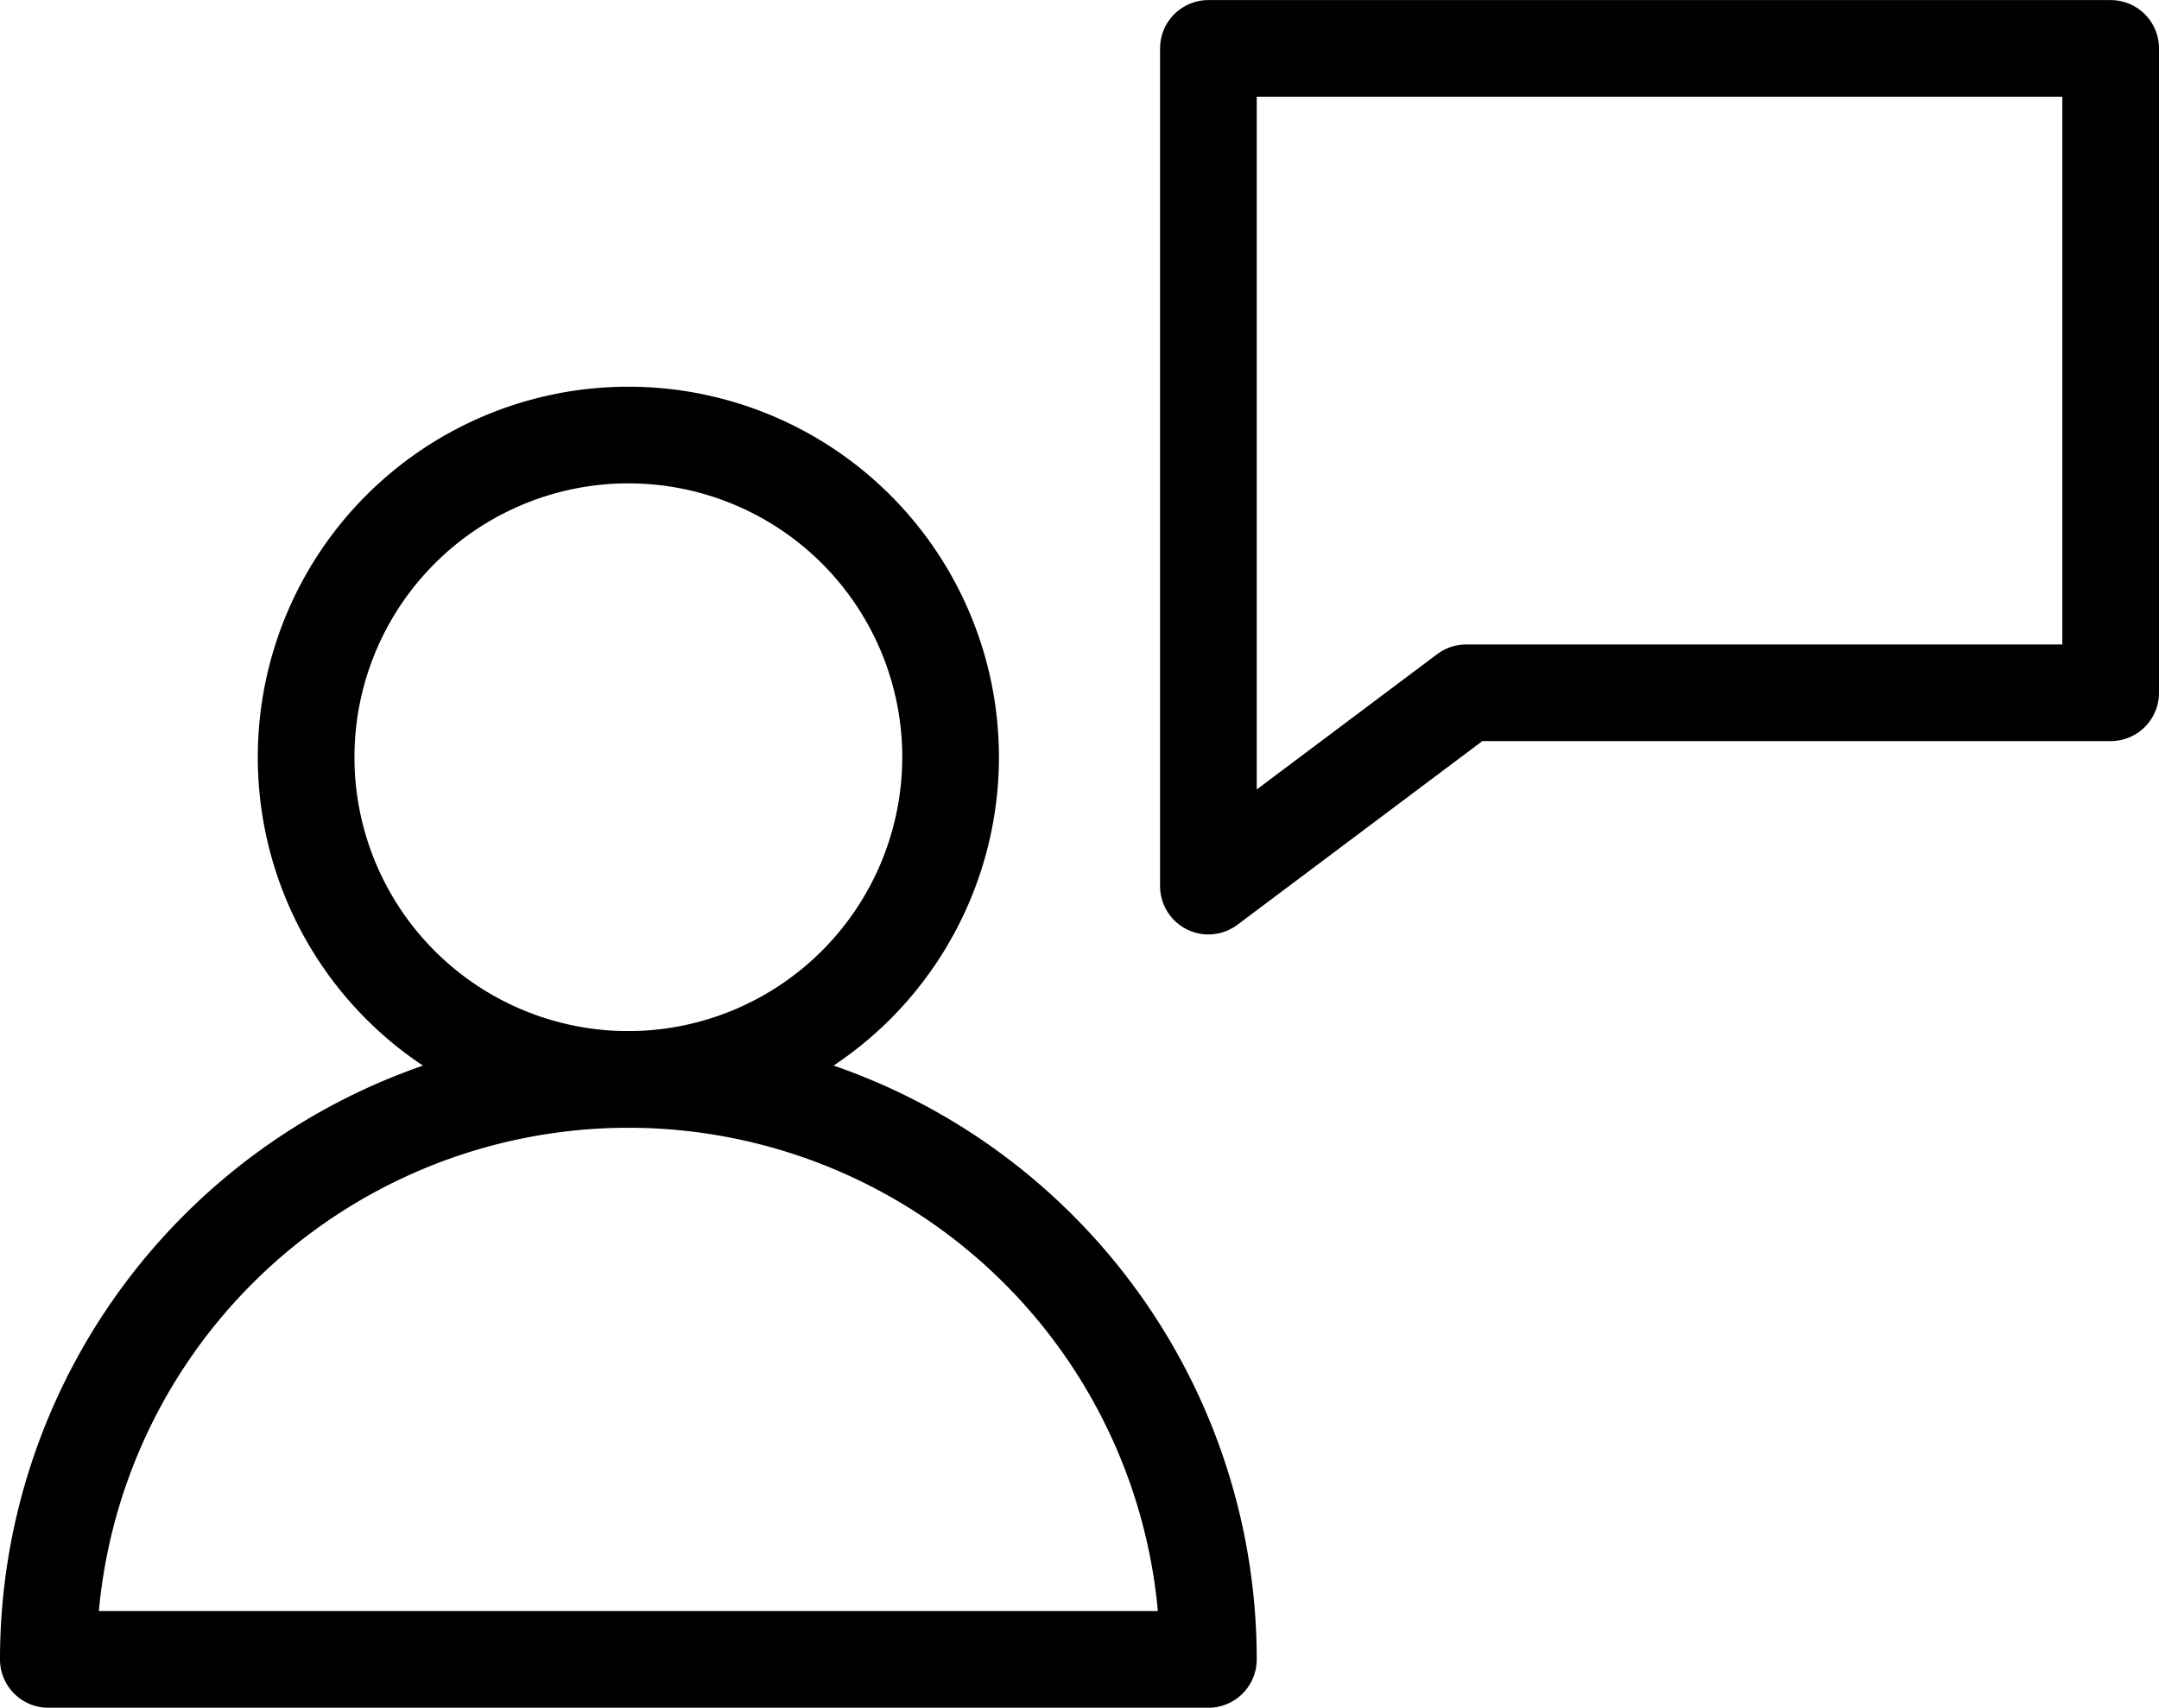
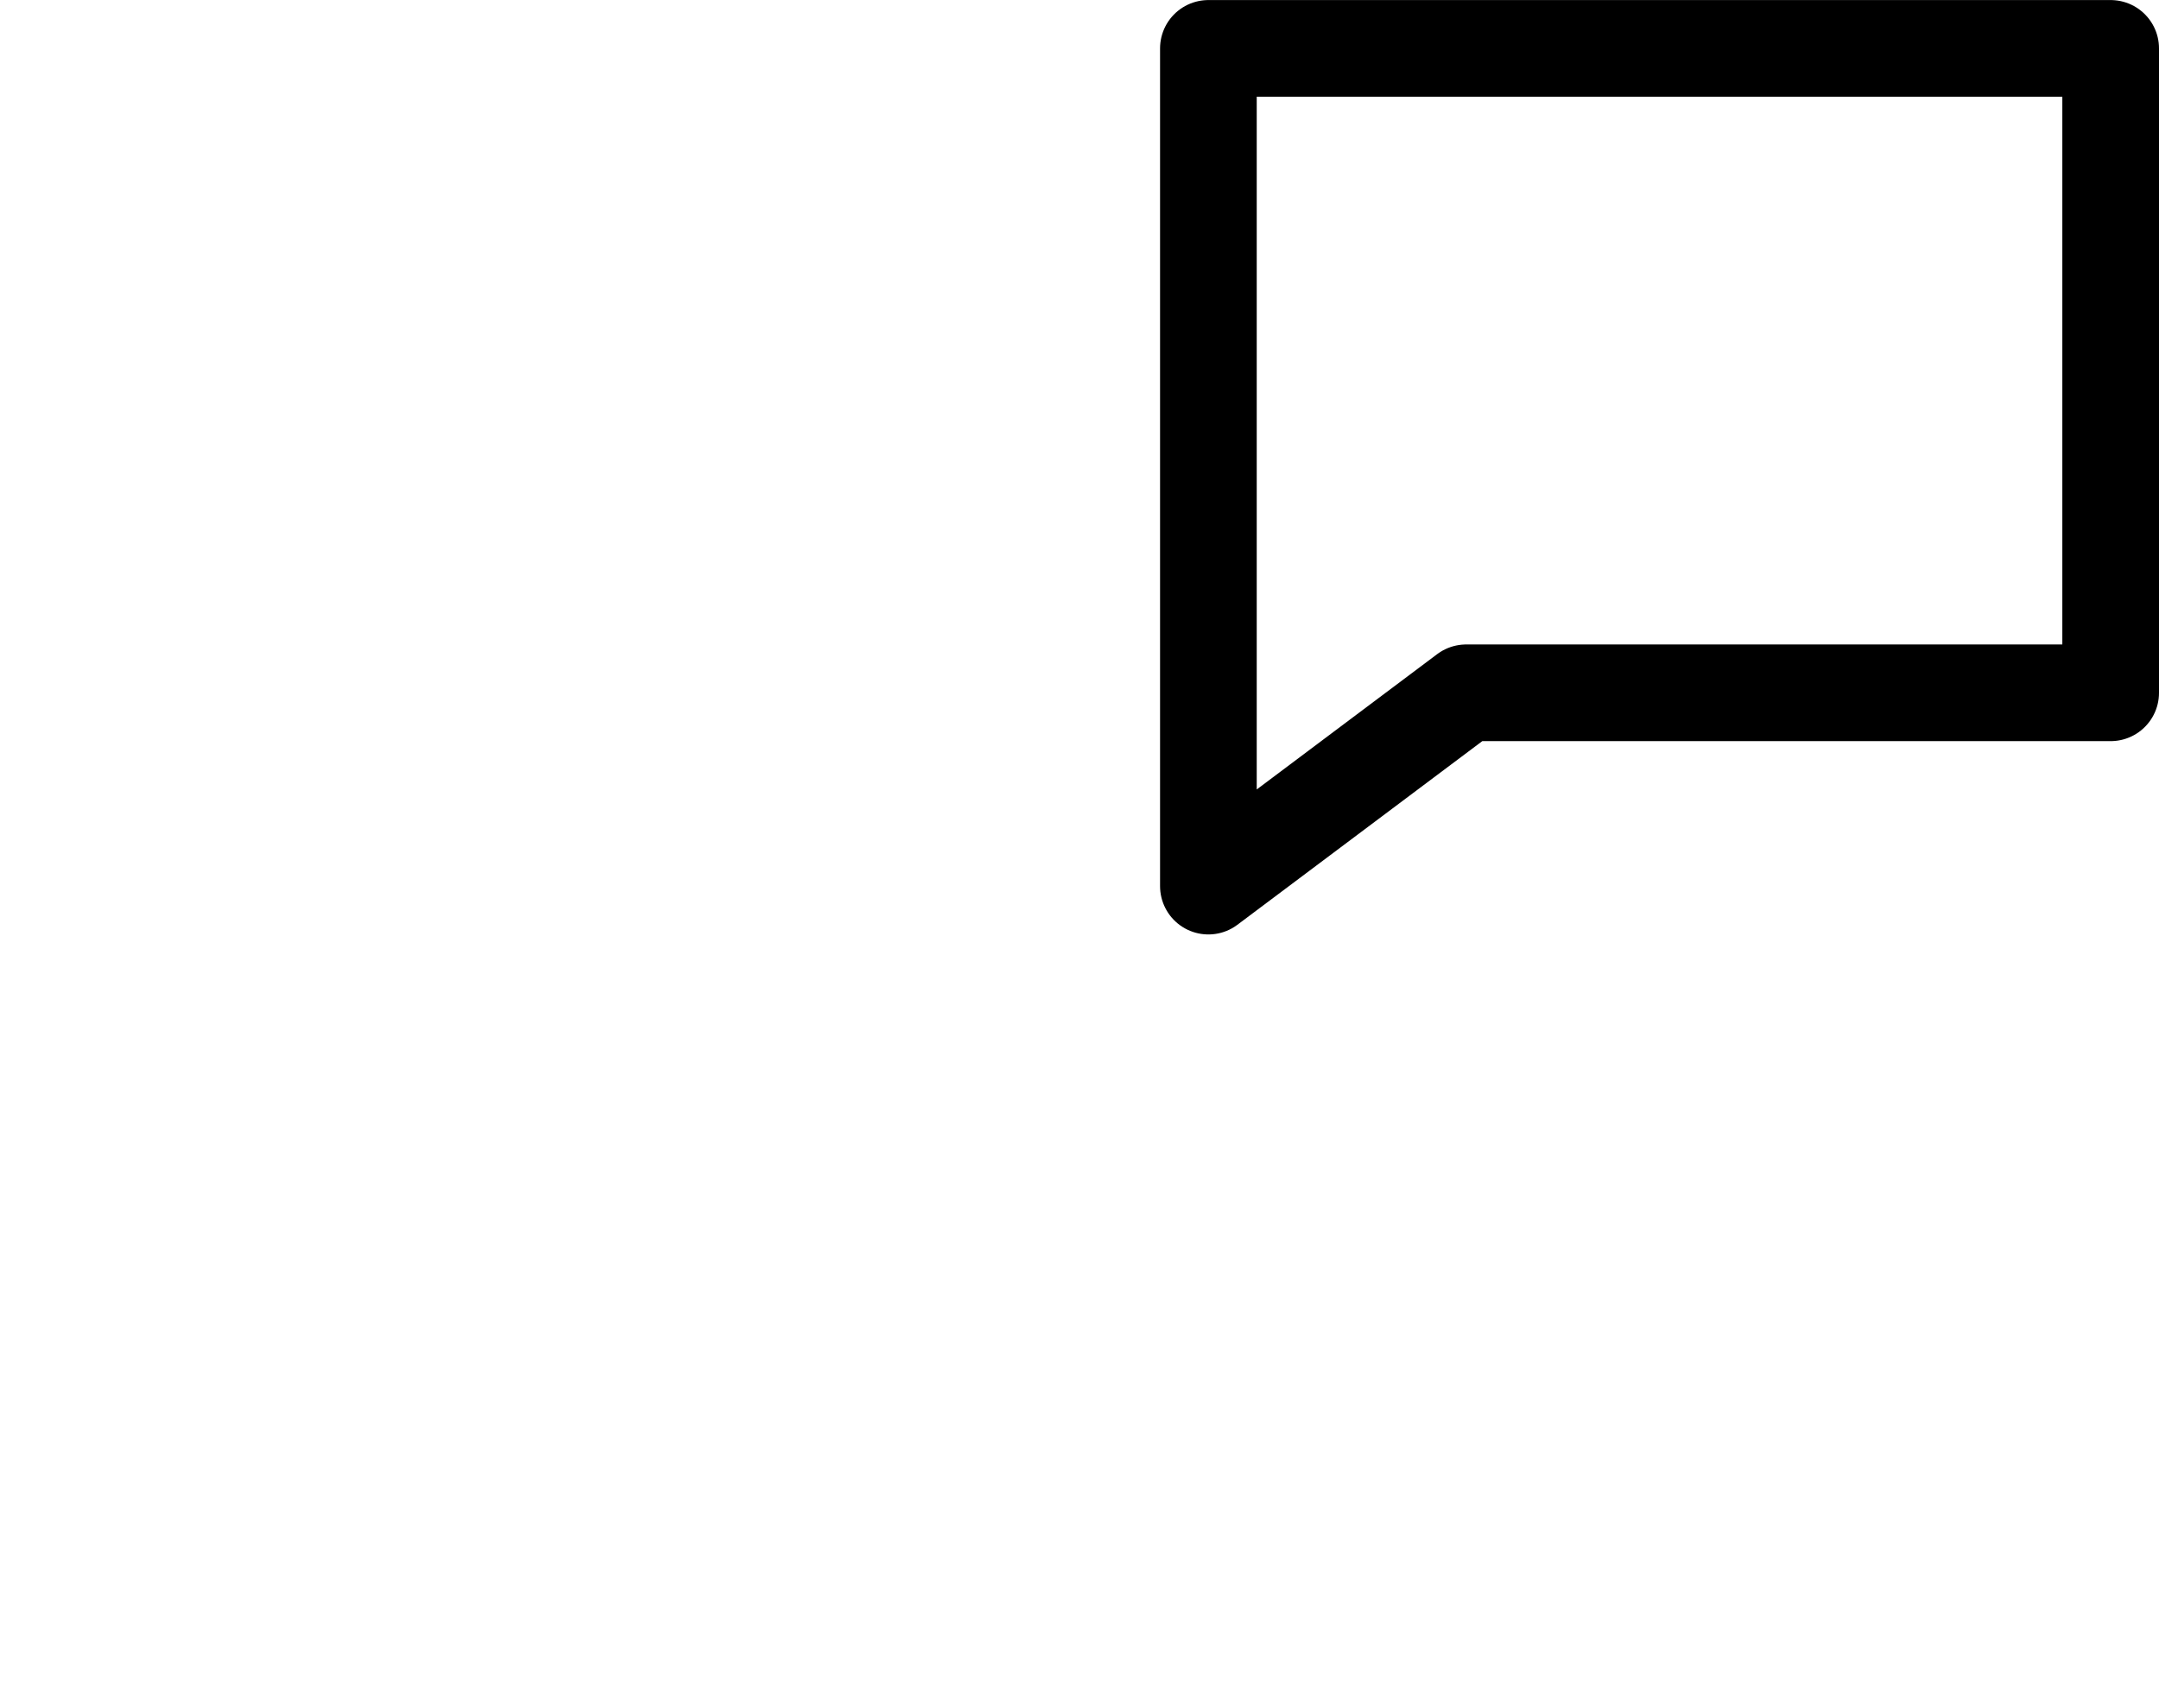
<svg xmlns="http://www.w3.org/2000/svg" width="33.5" height="26.5" viewBox="0 0 33.5 26.5">
  <g id="_1-icon" data-name="1-icon" transform="translate(-35.865 -31.149)">
-     <path id="Path_80" data-name="Path 80" d="M45.615,47.9a5,5,0,1,1,5-5A5.006,5.006,0,0,1,45.615,47.9Z" fill="none" stroke="#000" stroke-linecap="round" stroke-linejoin="round" stroke-width="1.5" />
-     <path id="Path_81" data-name="Path 81" d="M36.615,56.9a9,9,0,0,1,18,0Z" fill="none" stroke="#000" stroke-linecap="round" stroke-linejoin="round" stroke-width="1.5" />
    <path id="Path_82" data-name="Path 82" d="M68.615,41.9h-10l-4,3v-13h14Z" fill="none" stroke="#000" stroke-linecap="round" stroke-linejoin="round" stroke-width="1.5" />
  </g>
</svg>